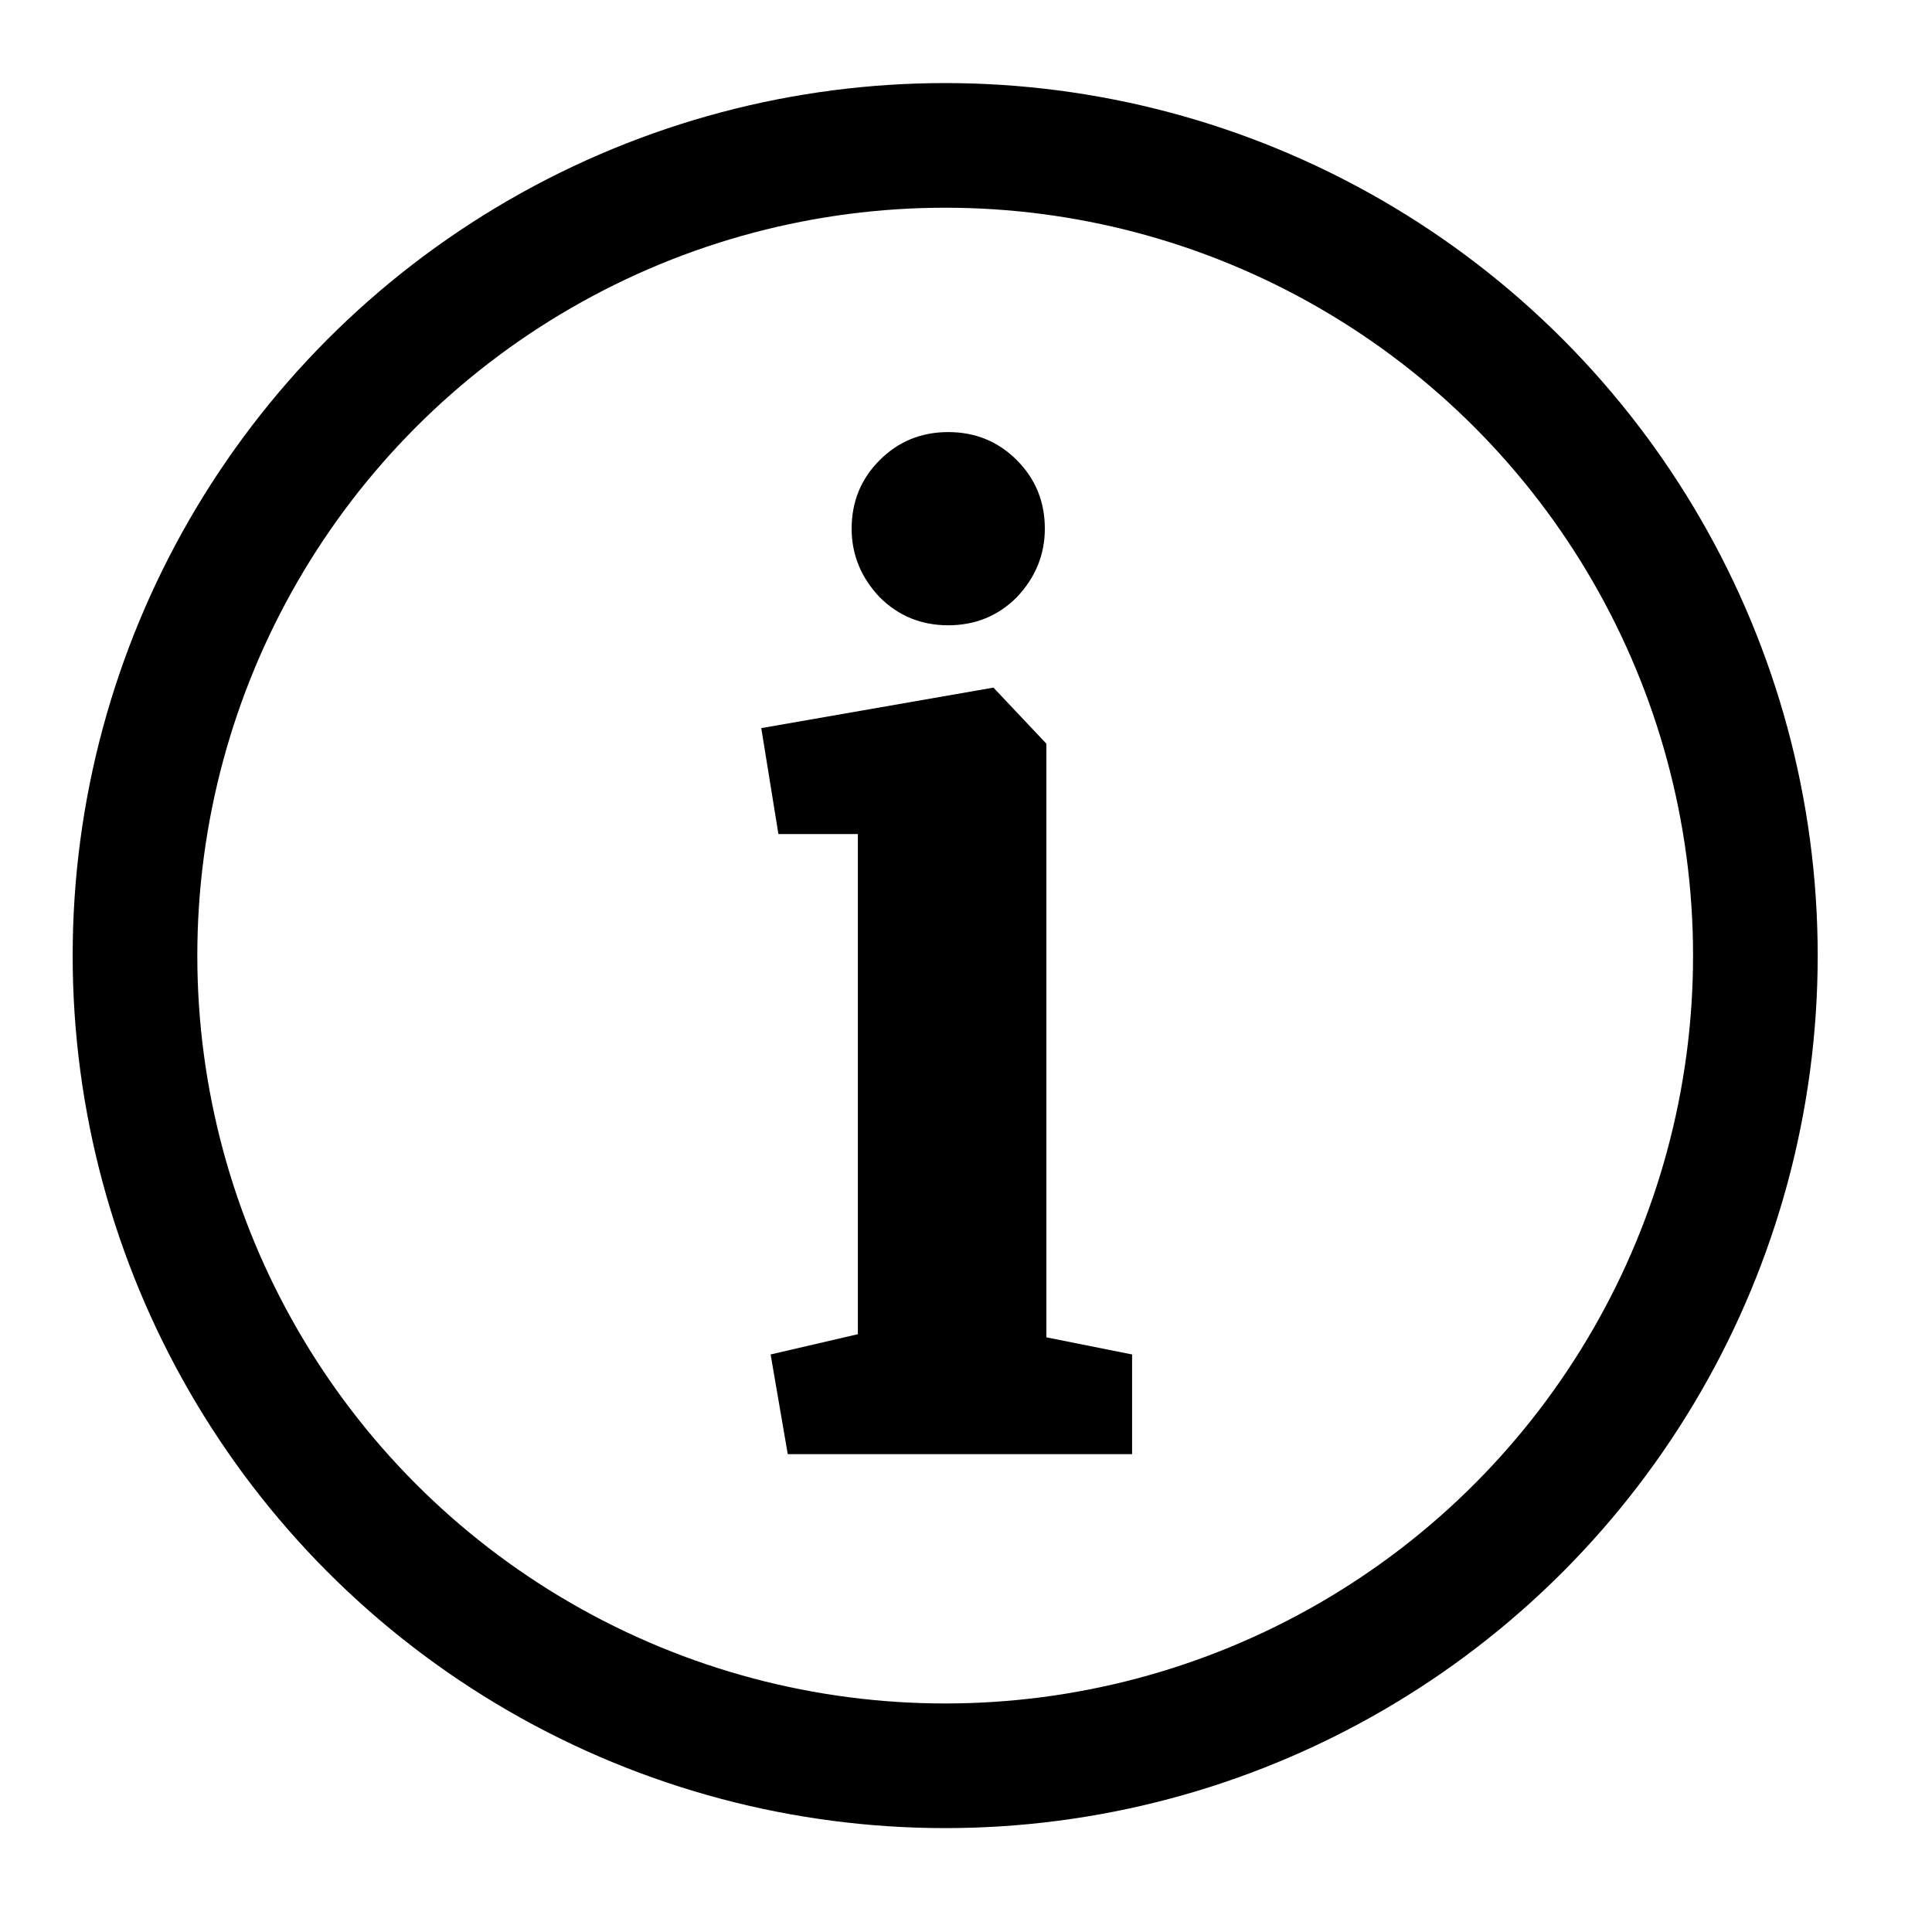
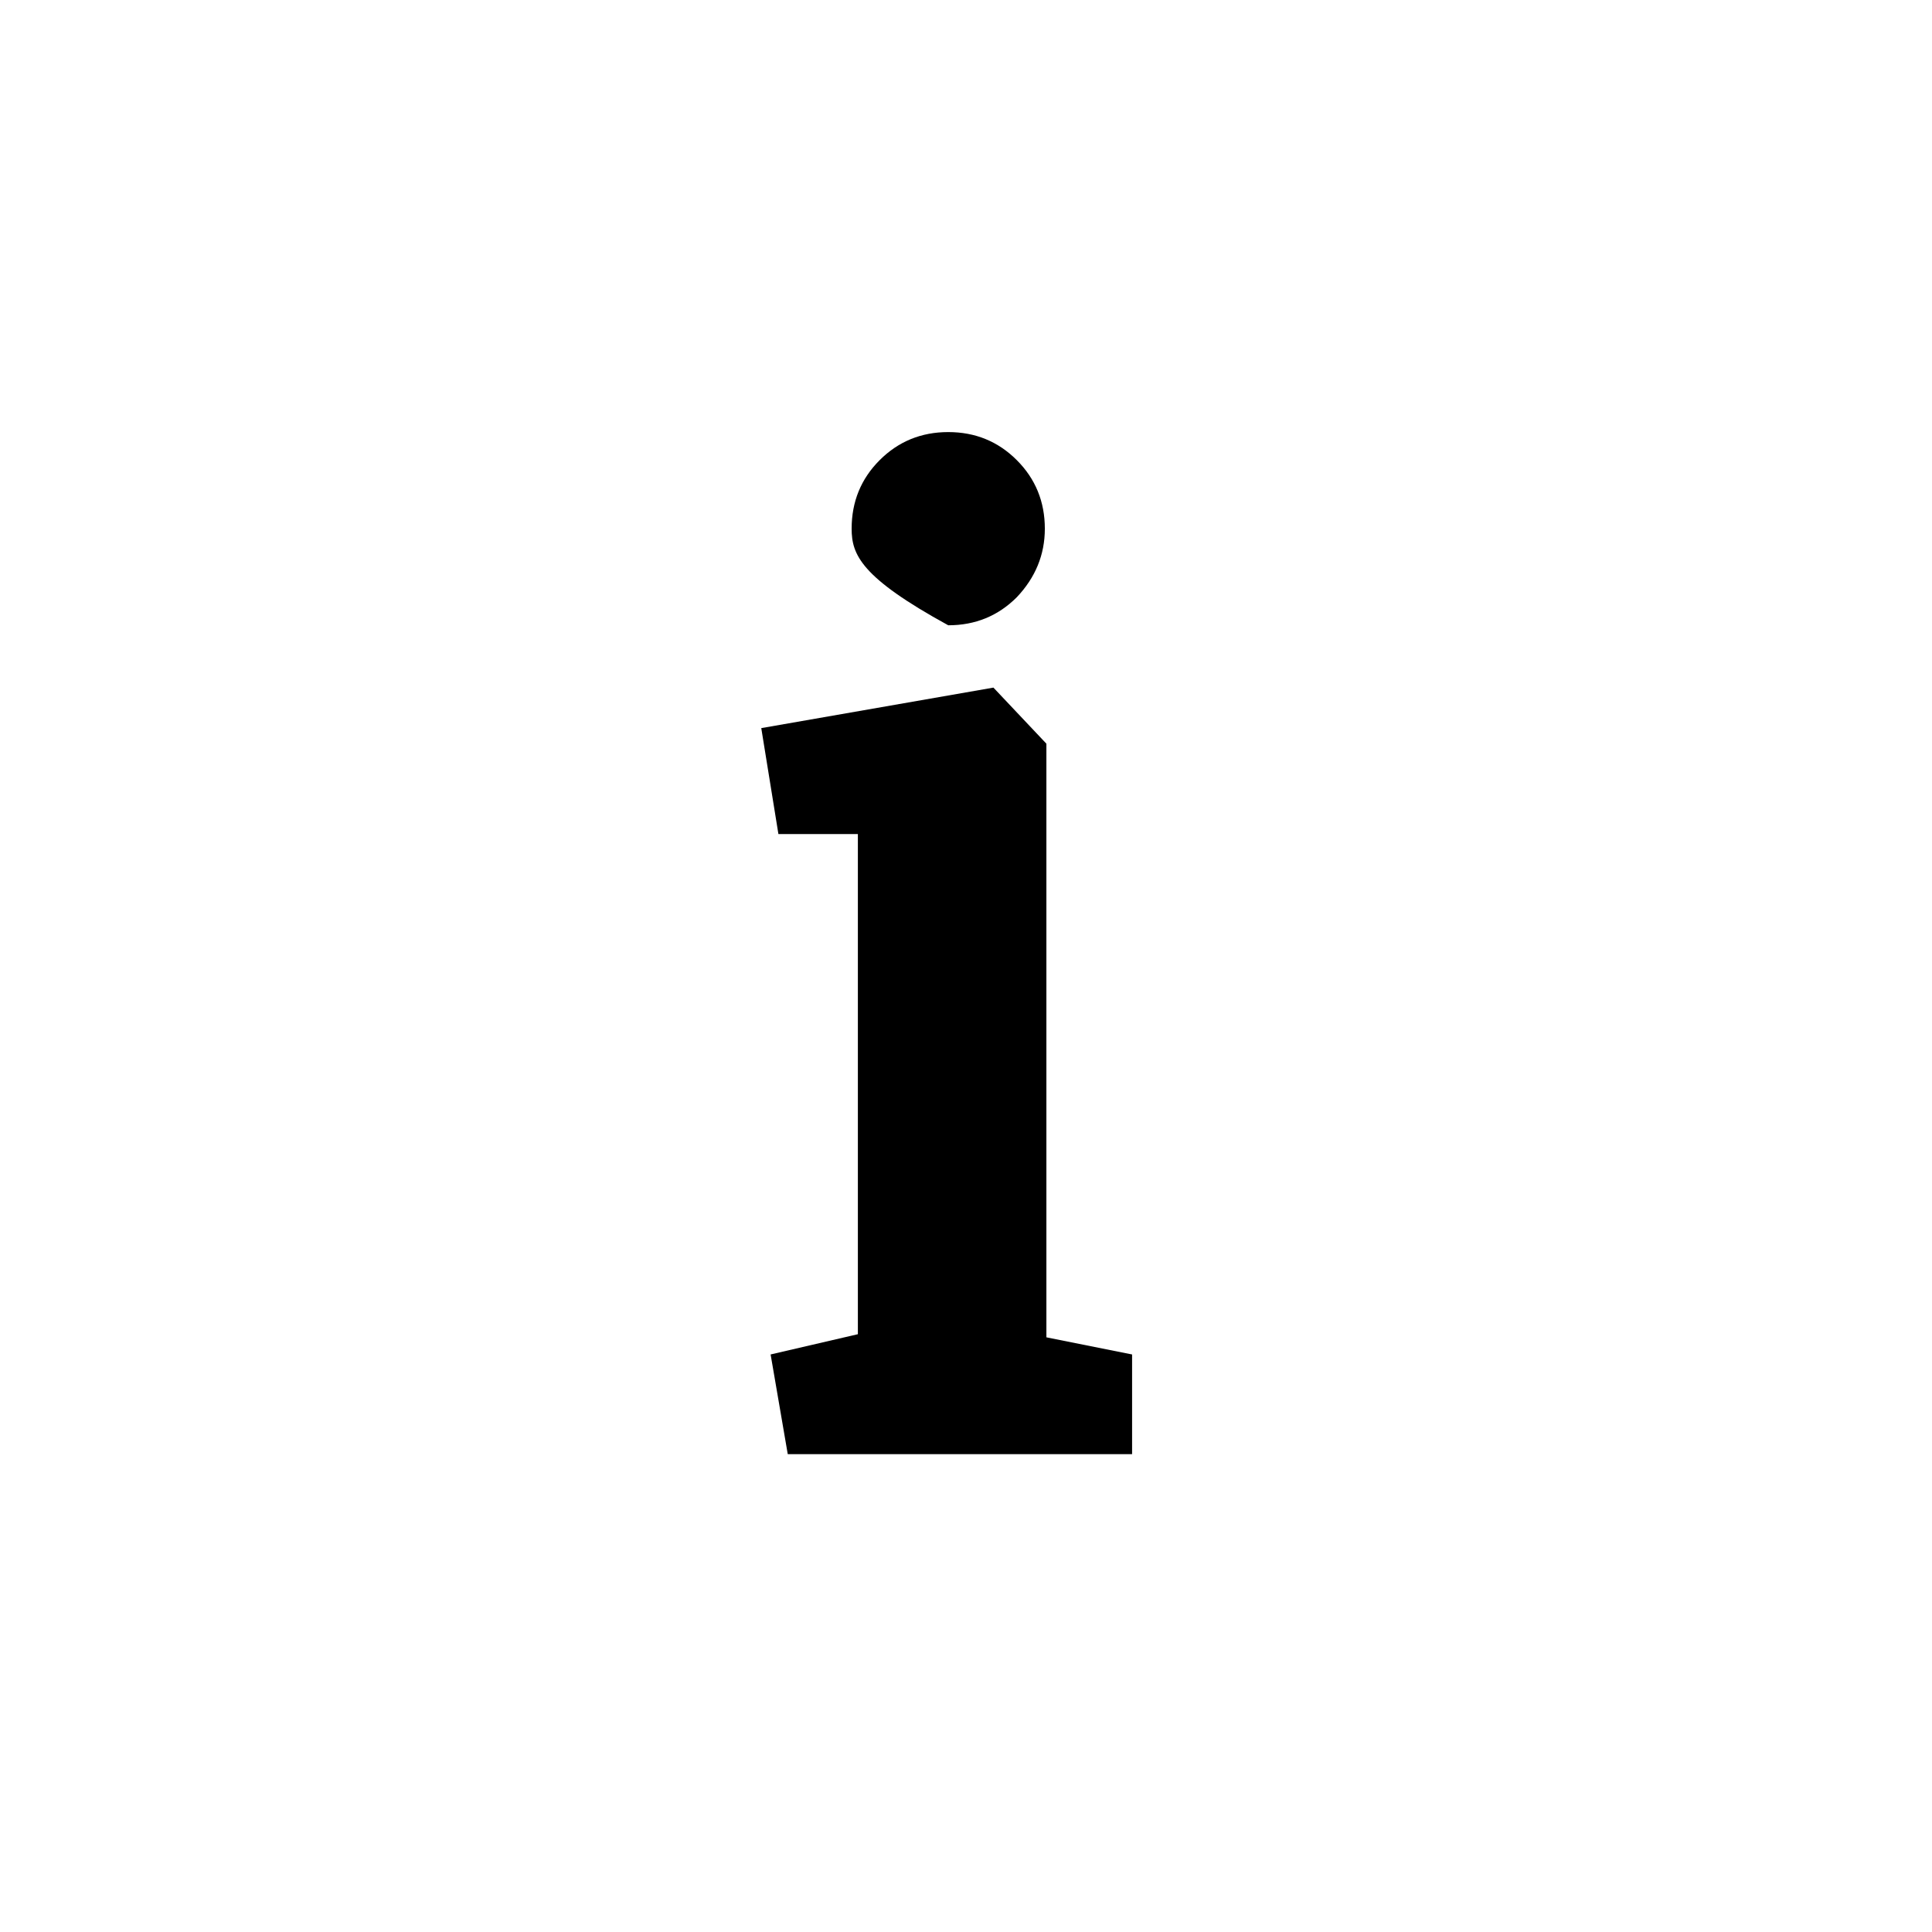
<svg xmlns="http://www.w3.org/2000/svg" width="31" height="31" viewBox="0 0 31 31" fill="none">
-   <circle cx="15.166" cy="15.333" r="13" stroke="black" stroke-width="2" />
-   <path d="M12.64 23.333L12.365 21.733L13.765 21.408V13.383H12.49L12.215 11.683L15.94 11.033L16.79 11.933V21.458L18.165 21.733V23.333H12.64ZM15.215 10.033C14.782 10.033 14.415 9.883 14.115 9.583C13.815 9.266 13.665 8.9 13.665 8.483C13.665 8.05 13.815 7.683 14.115 7.383C14.415 7.083 14.782 6.933 15.215 6.933C15.649 6.933 16.015 7.083 16.315 7.383C16.615 7.683 16.765 8.05 16.765 8.483C16.765 8.9 16.615 9.266 16.315 9.583C16.015 9.883 15.649 10.033 15.215 10.033Z" fill="black" />
+   <path d="M12.64 23.333L12.365 21.733L13.765 21.408V13.383H12.49L12.215 11.683L15.94 11.033L16.79 11.933V21.458L18.165 21.733V23.333H12.64ZM15.215 10.033C13.815 9.266 13.665 8.9 13.665 8.483C13.665 8.05 13.815 7.683 14.115 7.383C14.415 7.083 14.782 6.933 15.215 6.933C15.649 6.933 16.015 7.083 16.315 7.383C16.615 7.683 16.765 8.05 16.765 8.483C16.765 8.9 16.615 9.266 16.315 9.583C16.015 9.883 15.649 10.033 15.215 10.033Z" fill="black" />
</svg>